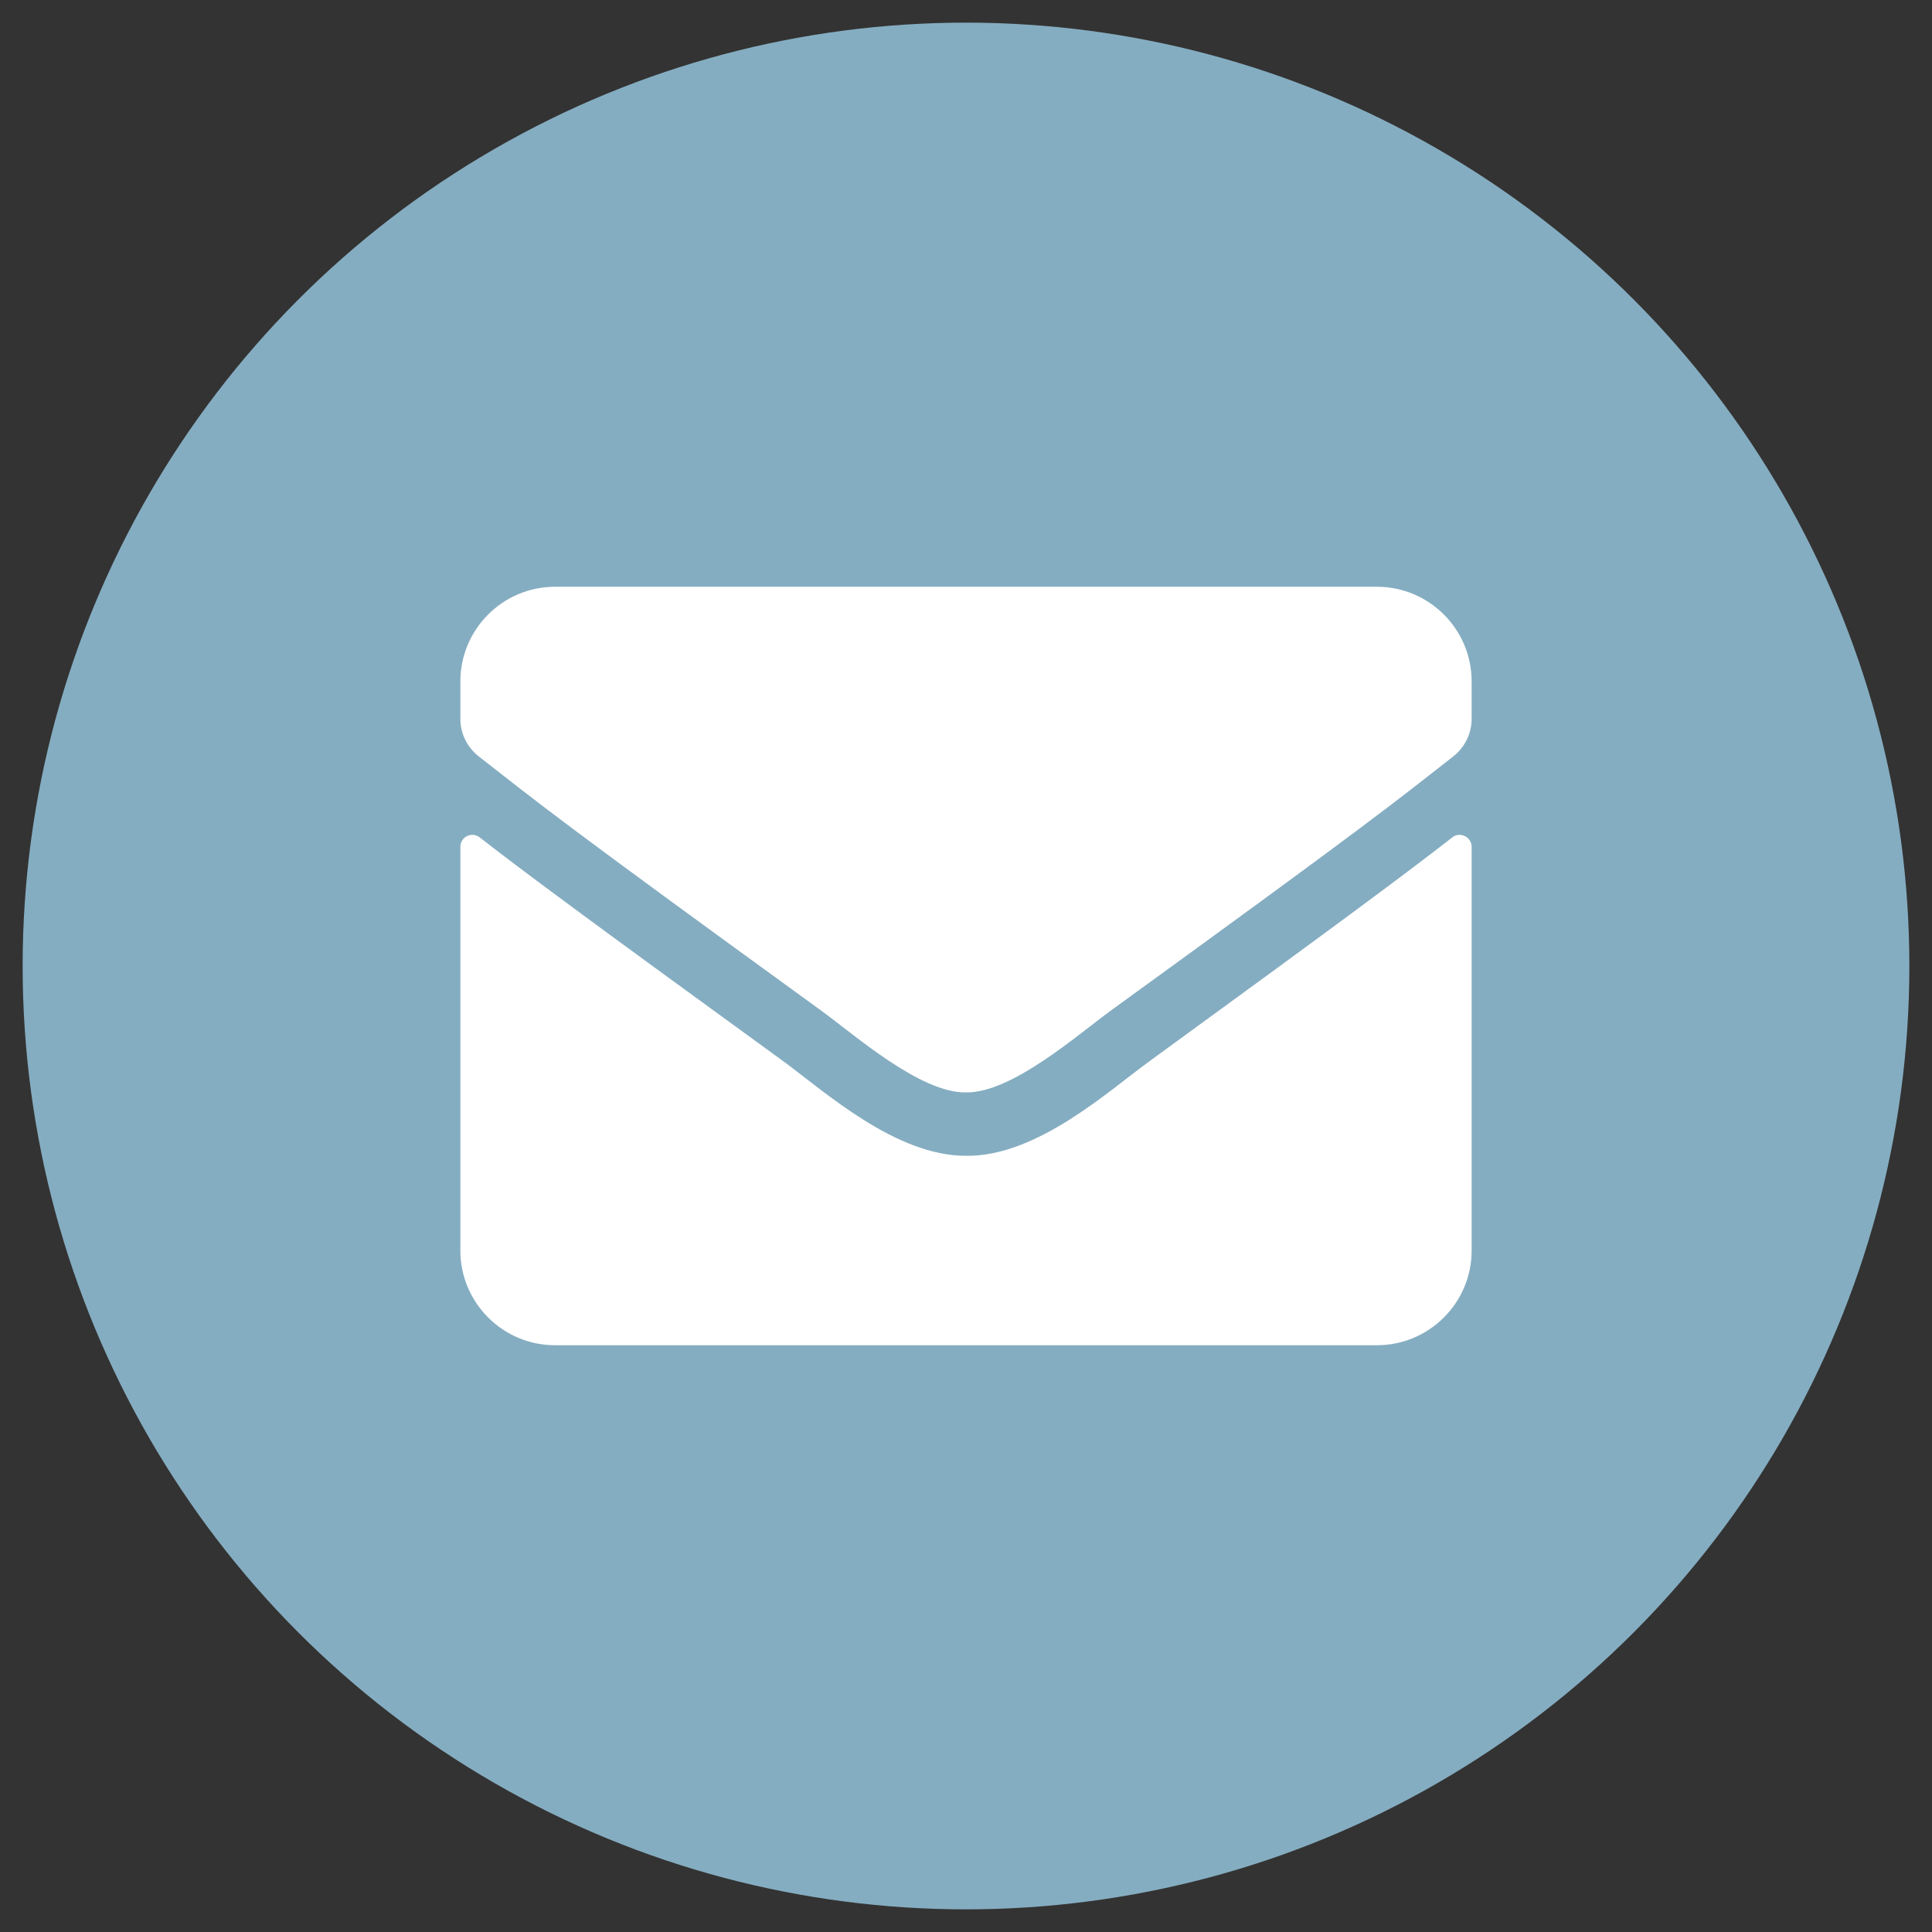
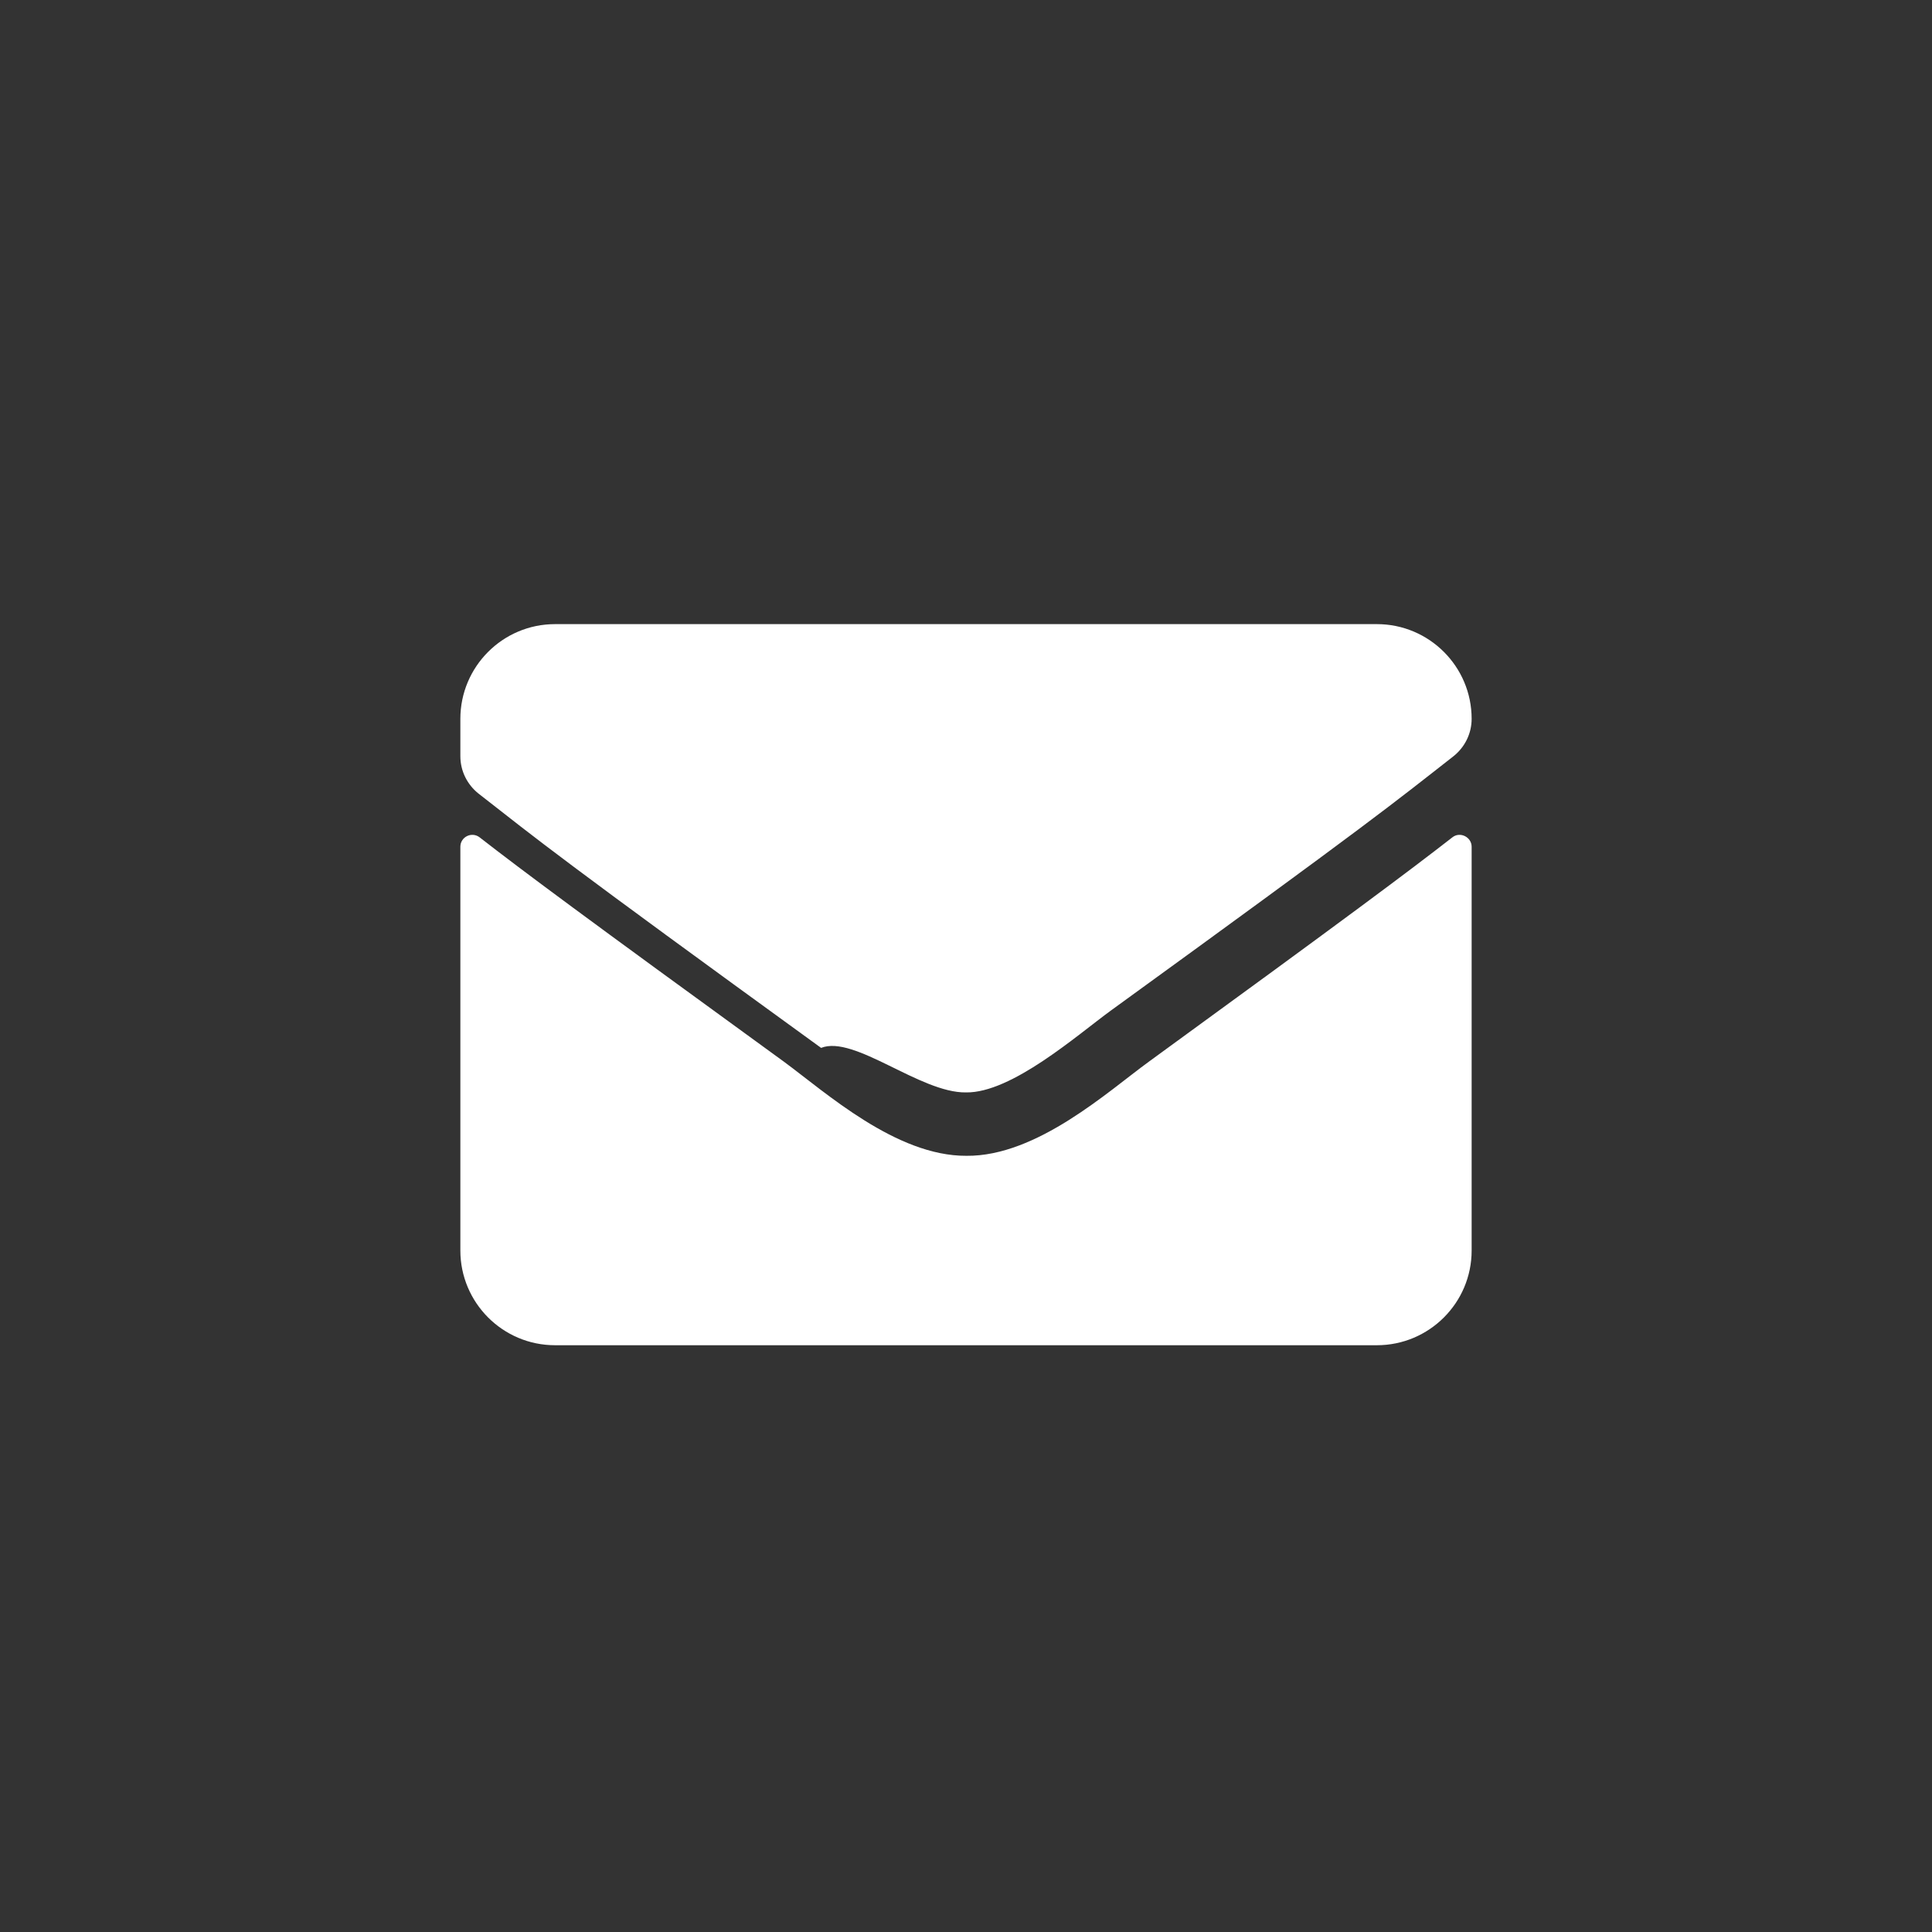
<svg xmlns="http://www.w3.org/2000/svg" version="1.1" id="Capa_1" focusable="false" x="0px" y="0px" viewBox="0 0 512 512" style="enable-background:new 0 0 512 512;" xml:space="preserve">
  <rect x="0" y="0" width="512" height="512" fill="#333333" stroke="none" />
  <style type="text/css">
	.st0{fill:#85ADC1;}
	.st1{fill:#FFFFFF;}
</style>
-   <circle class="st0" cx="256" cy="256" r="250" />
-   <path class="st1" d="M384.9,221.9c2-1.6,5.1-0.1,5.1,2.5v107c0,13.9-11.3,25.1-25.1,25.1H147.1c-13.9,0-25.1-11.3-25.1-25.1v-107  c0-2.6,3-4.1,5.1-2.5c11.7,9.1,27.3,20.7,80.7,59.5c11,8.1,29.7,25,48.3,24.9c18.7,0.2,37.7-17.2,48.3-24.9  C357.7,242.6,373.2,231,384.9,221.9z M256,289.5c12.1,0.2,29.6-15.3,38.4-21.7c69.5-50.4,74.7-54.8,90.8-67.4c3-2.4,4.8-6,4.8-9.9  v-9.9c0-13.9-11.3-25.1-25.1-25.1H147.1c-13.9,0-25.1,11.3-25.1,25.1v9.9c0,3.9,1.8,7.5,4.8,9.9c16,12.5,21.3,17,90.8,67.4  C226.4,274.2,243.9,289.7,256,289.5L256,289.5z" />
+   <path class="st1" d="M384.9,221.9c2-1.6,5.1-0.1,5.1,2.5v107c0,13.9-11.3,25.1-25.1,25.1H147.1c-13.9,0-25.1-11.3-25.1-25.1v-107  c0-2.6,3-4.1,5.1-2.5c11.7,9.1,27.3,20.7,80.7,59.5c11,8.1,29.7,25,48.3,24.9c18.7,0.2,37.7-17.2,48.3-24.9  C357.7,242.6,373.2,231,384.9,221.9z M256,289.5c12.1,0.2,29.6-15.3,38.4-21.7c69.5-50.4,74.7-54.8,90.8-67.4c3-2.4,4.8-6,4.8-9.9  c0-13.9-11.3-25.1-25.1-25.1H147.1c-13.9,0-25.1,11.3-25.1,25.1v9.9c0,3.9,1.8,7.5,4.8,9.9c16,12.5,21.3,17,90.8,67.4  C226.4,274.2,243.9,289.7,256,289.5L256,289.5z" />
</svg>